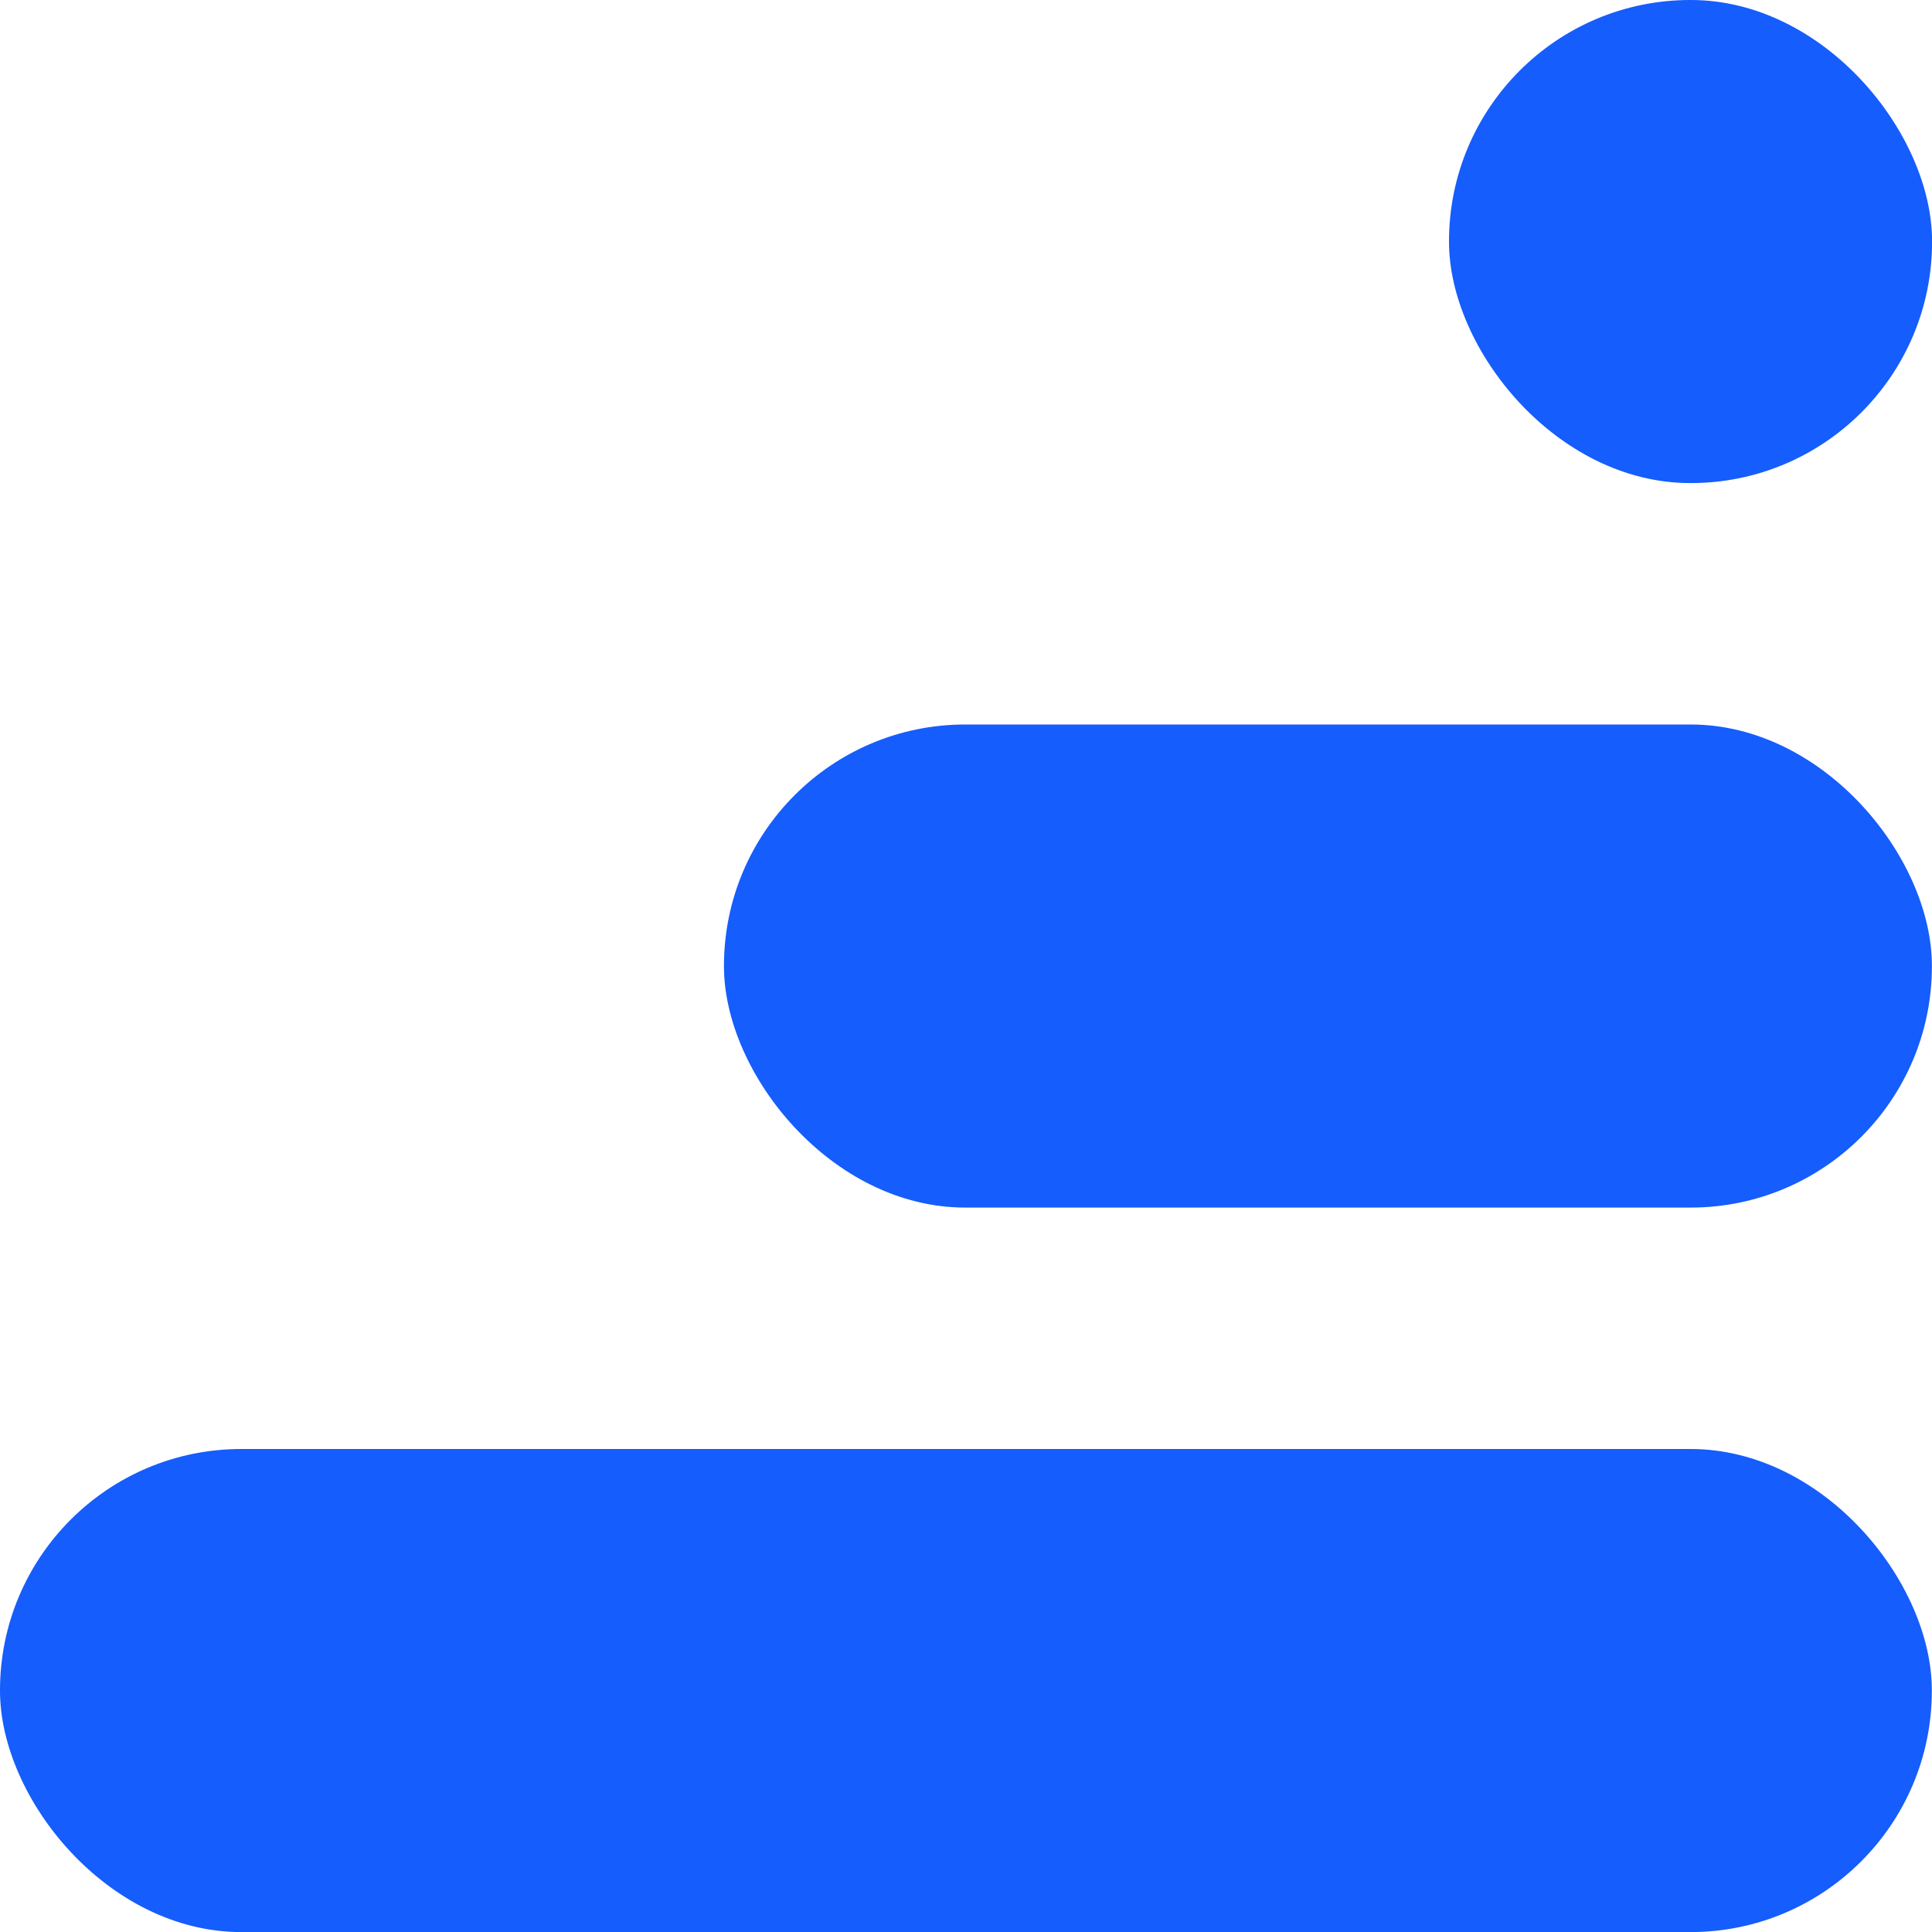
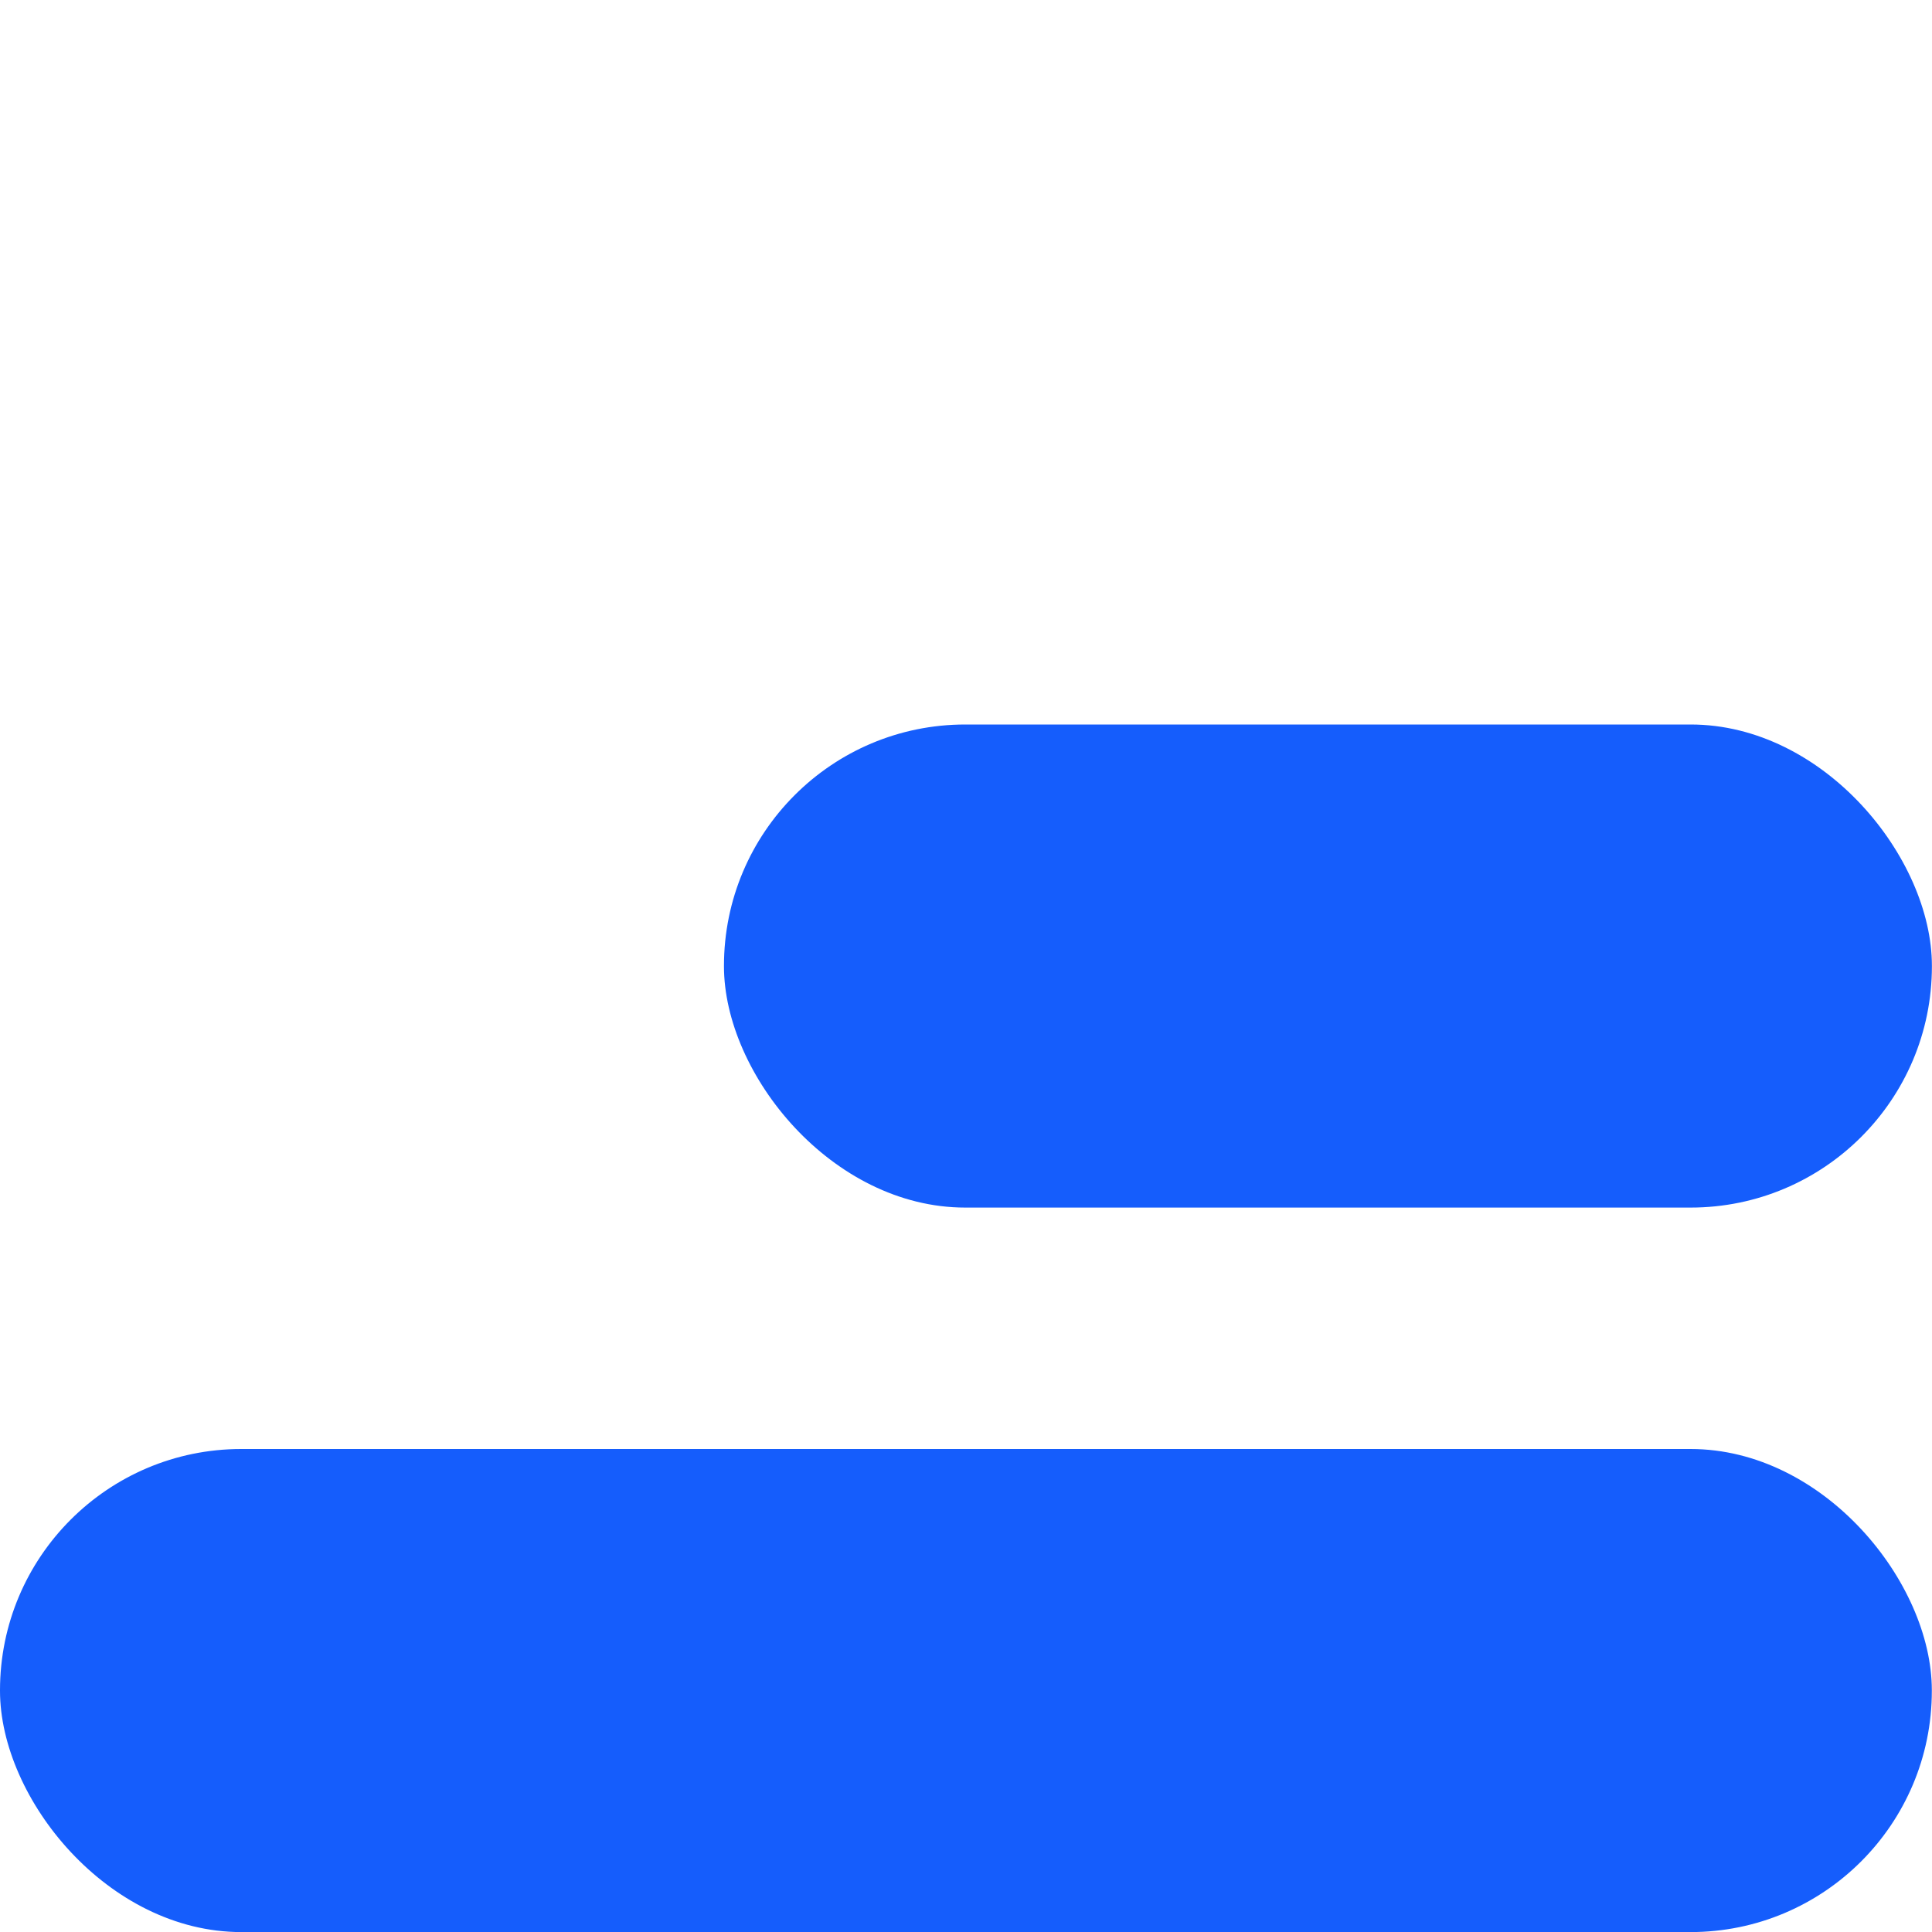
<svg xmlns="http://www.w3.org/2000/svg" width="14.4pt" height="14.4pt" viewBox="0 0 14.4 14.4">
  <defs />
-   <rect id="shape0" transform="matrix(3.597 0 0 3.597 10.8 0)" fill="#155dfc" stroke-opacity="0" stroke="#000000" stroke-width="0" stroke-linecap="square" stroke-linejoin="bevel" width="1.001" height="1.001" rx="0.5" ry="0.5" />
  <rect id="shape1" transform="matrix(3.597 0 0 3.597 5.396 5.4)" fill="#155dfc" stroke-opacity="0" stroke="#000000" stroke-width="0" stroke-linecap="square" stroke-linejoin="bevel" width="2.503" height="1.001" rx="0.5" ry="0.5" />
  <rect id="shape2" transform="matrix(3.597 0 0 3.597 0 10.8)" fill="#155dfc" stroke-opacity="0" stroke="#000000" stroke-width="0" stroke-linecap="square" stroke-linejoin="bevel" width="4.003" height="1.001" rx="0.5" ry="0.5" />
</svg>